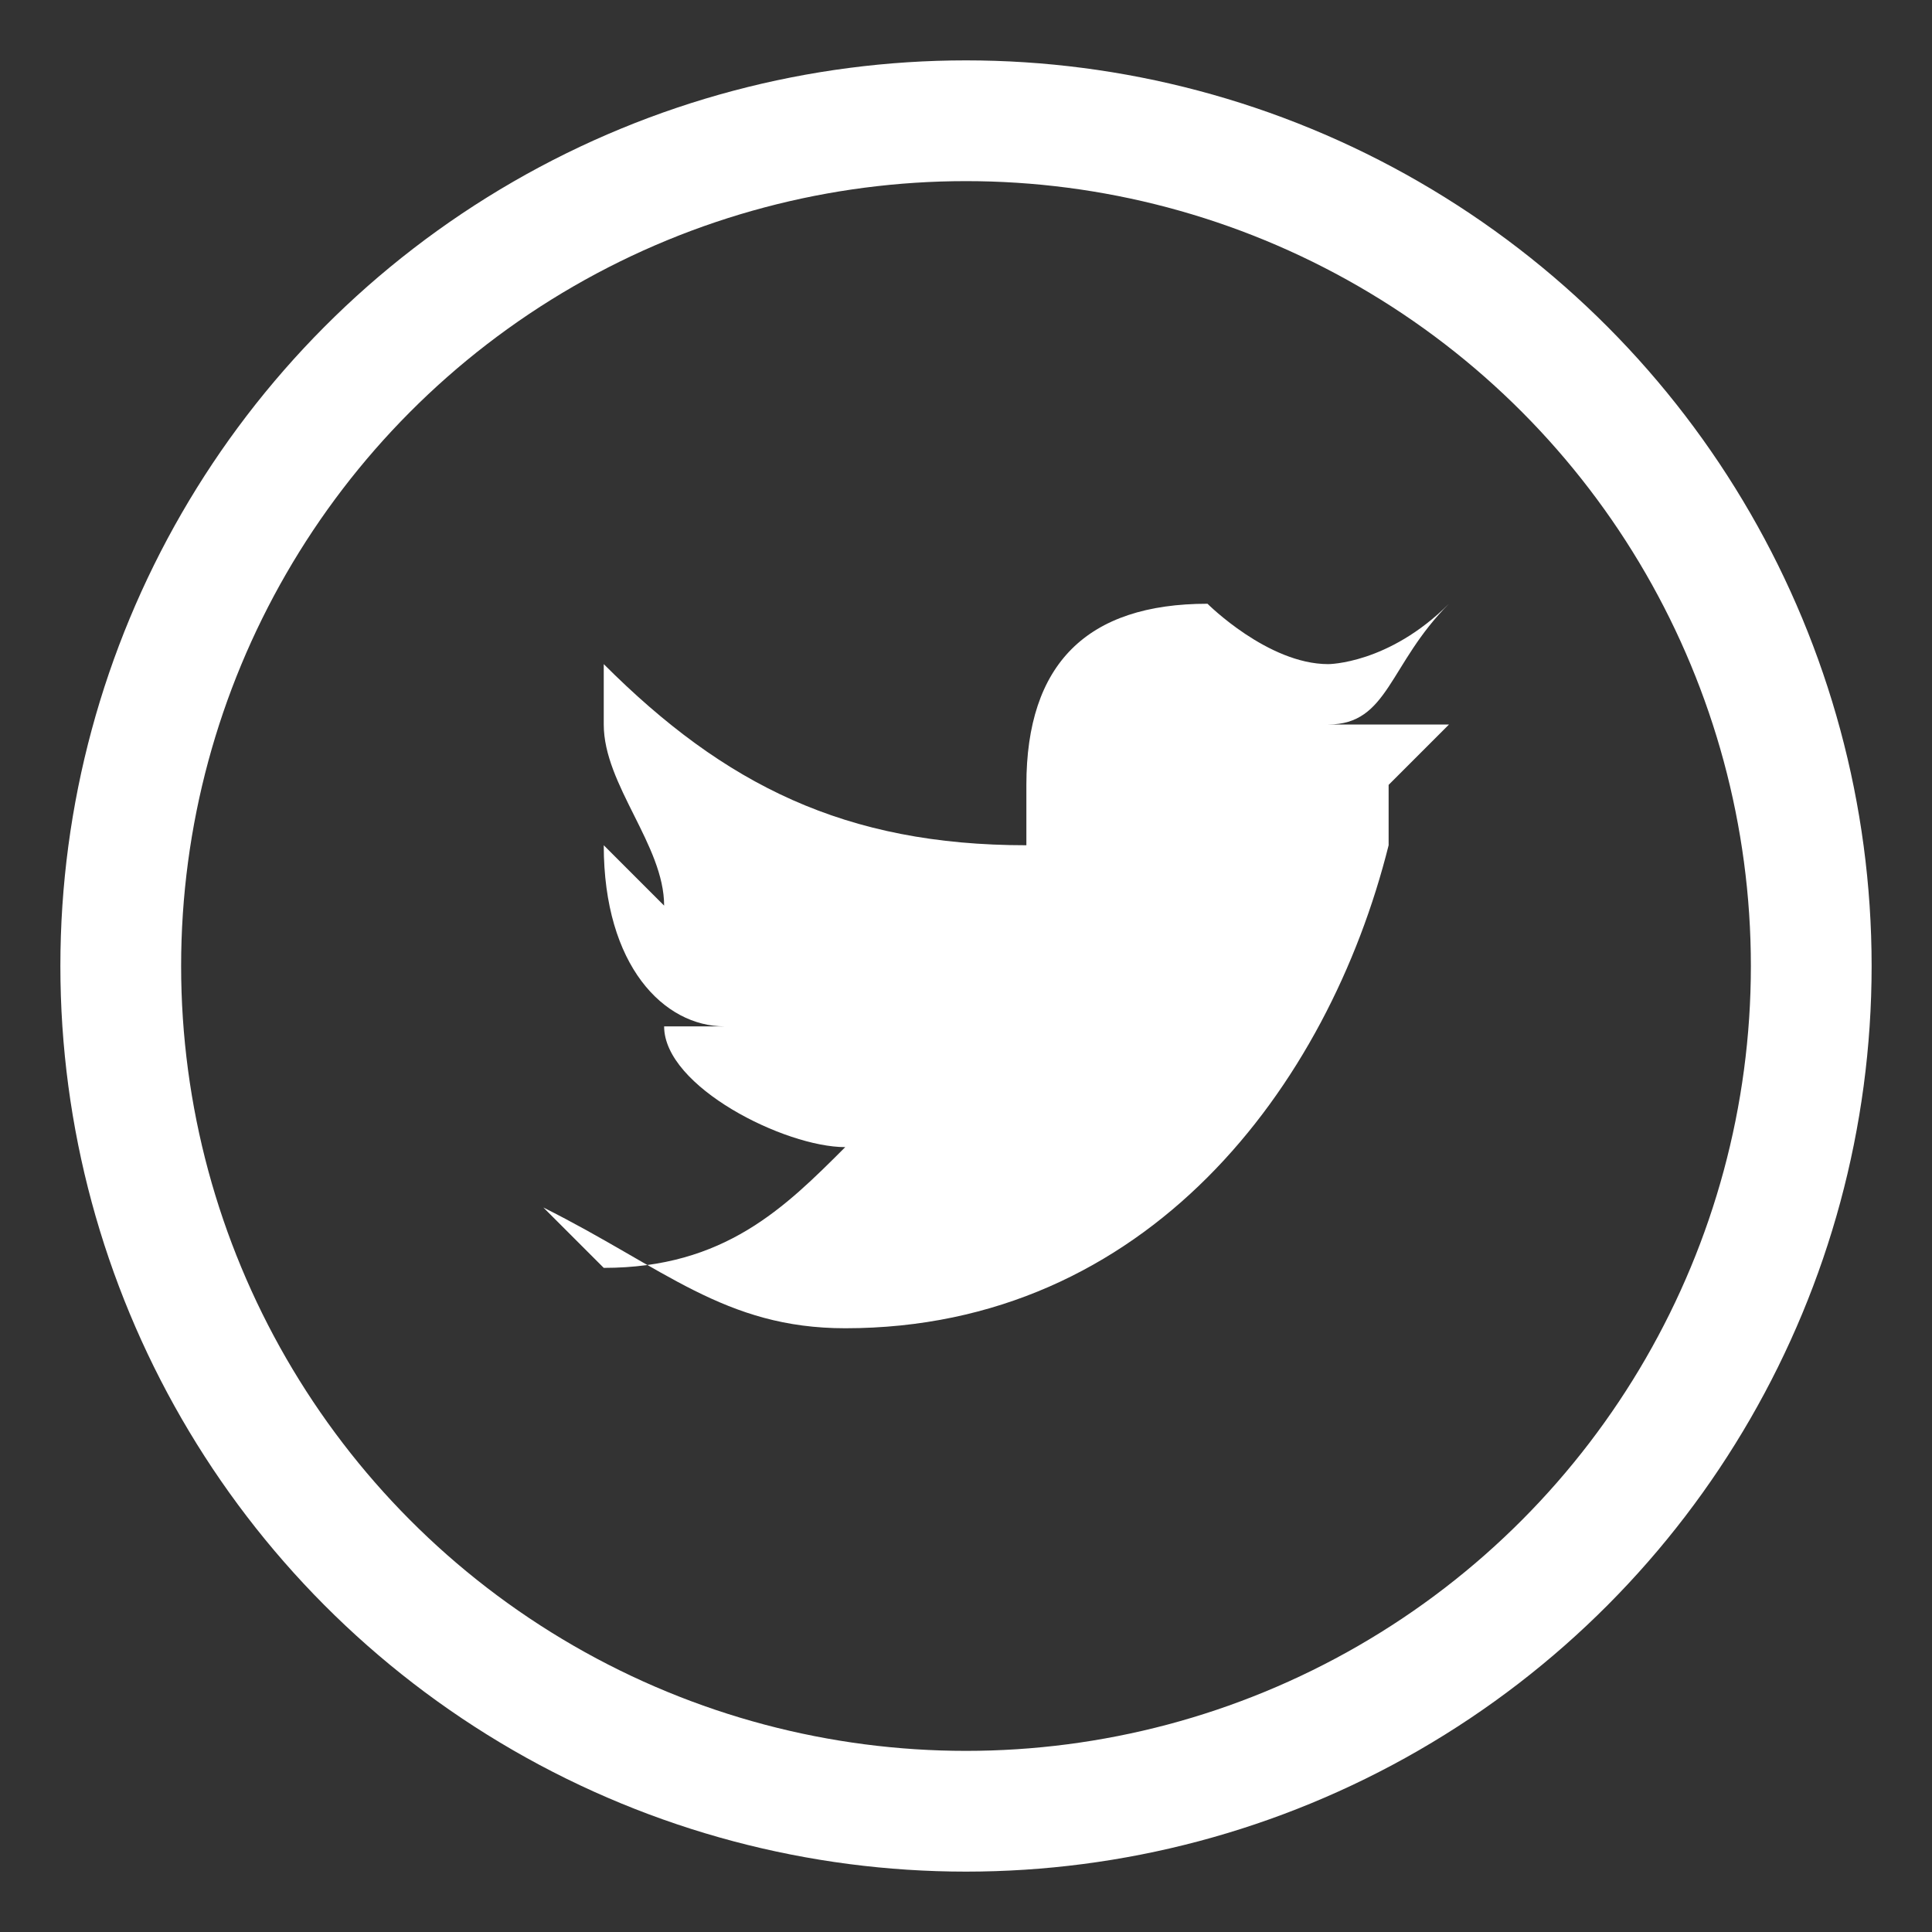
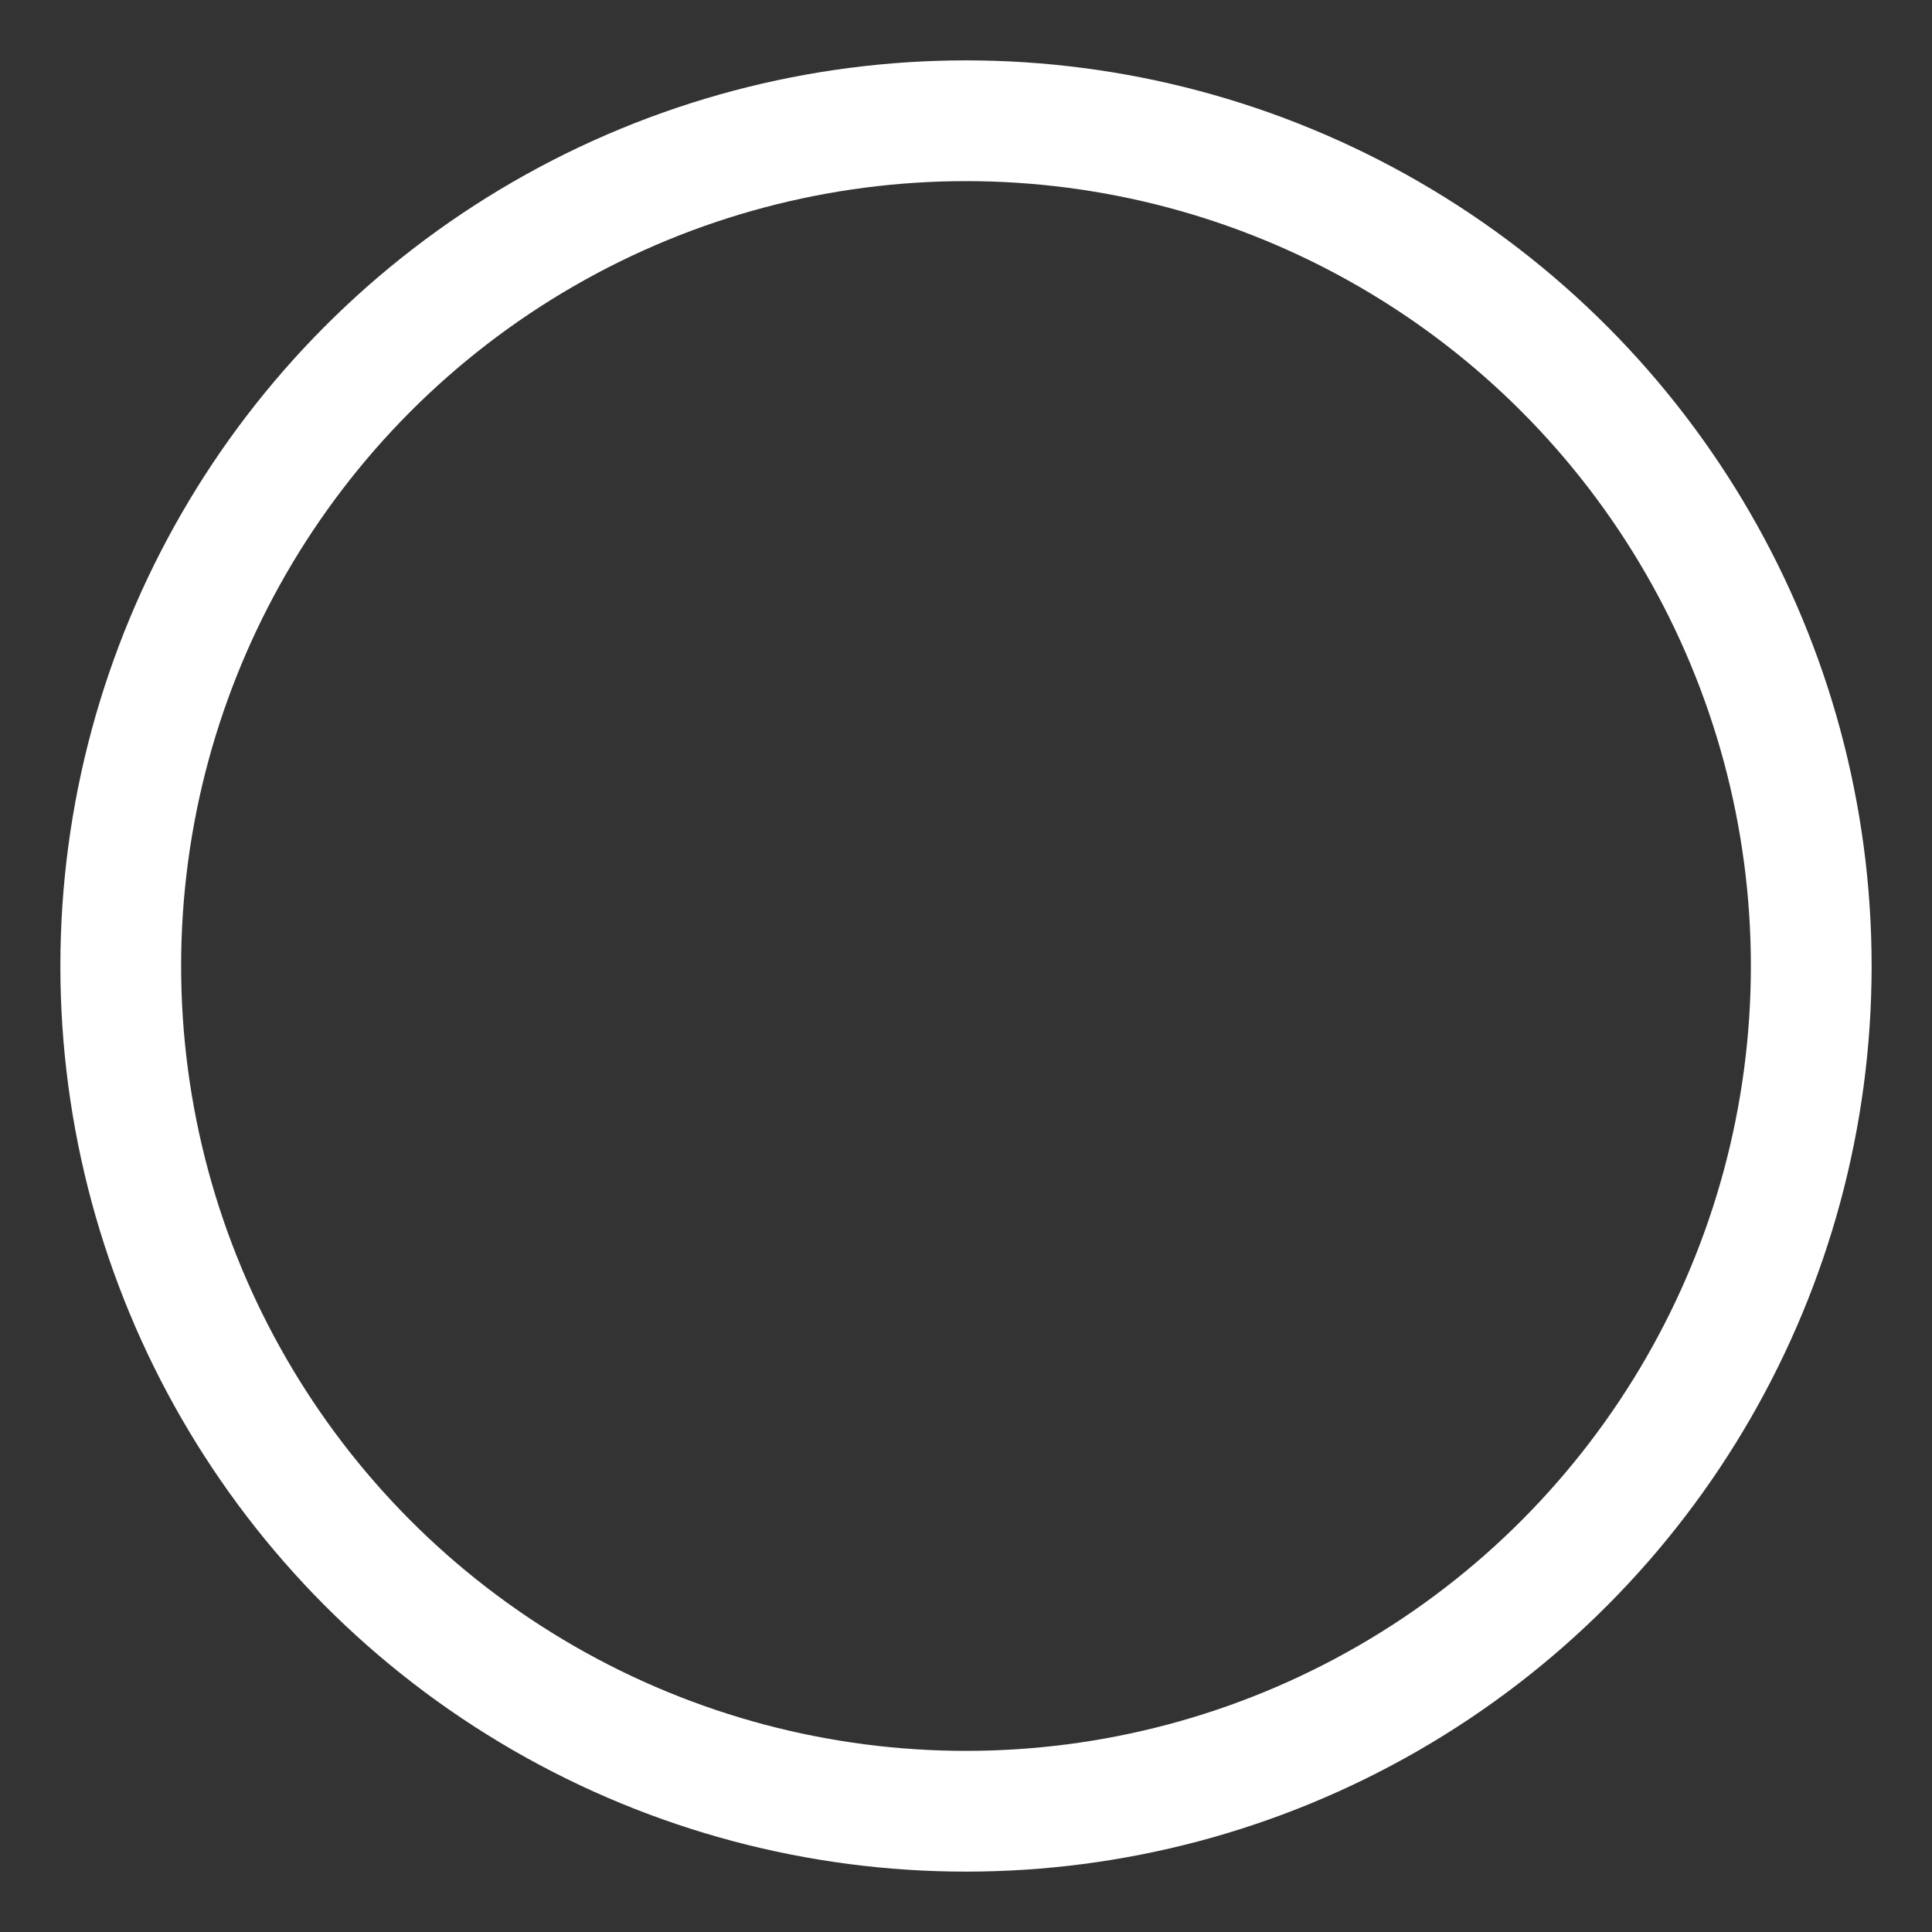
<svg xmlns="http://www.w3.org/2000/svg" width="32" height="32" viewBox="0 0 32 32" fill="none">
  <rect x="0" y="0" width="32" height="32" fill="#333333" stroke="none" />
-   <path d="M24 10C23 11 22 11 22 11 21 11 20 10 20 10 18 10 17 11 17 13 17 13 17 14 17 14 14 14 12 13 10 11 10 11 10 12 10 12 10 13 11 14 11 15 11 15 10 14 10 14 10 14 10 14 10 14 10 16 11 17 12 17 12 17 12 17 11 17 11 18 13 19 14 19 13 20 12 21 10 21 10 21 10 21 9 20 11 21 12 22 14 22 19 22 22 18 23 14 23 14 23 14 23 13 23 13 23 13 23 13 23 13 24 12 24 12 23 12 23 12 22 12 23 12 23 11 24 10Z" fill="white" />
  <circle cx="16" cy="16" r="14" stroke="white" stroke-width="2" />
</svg>